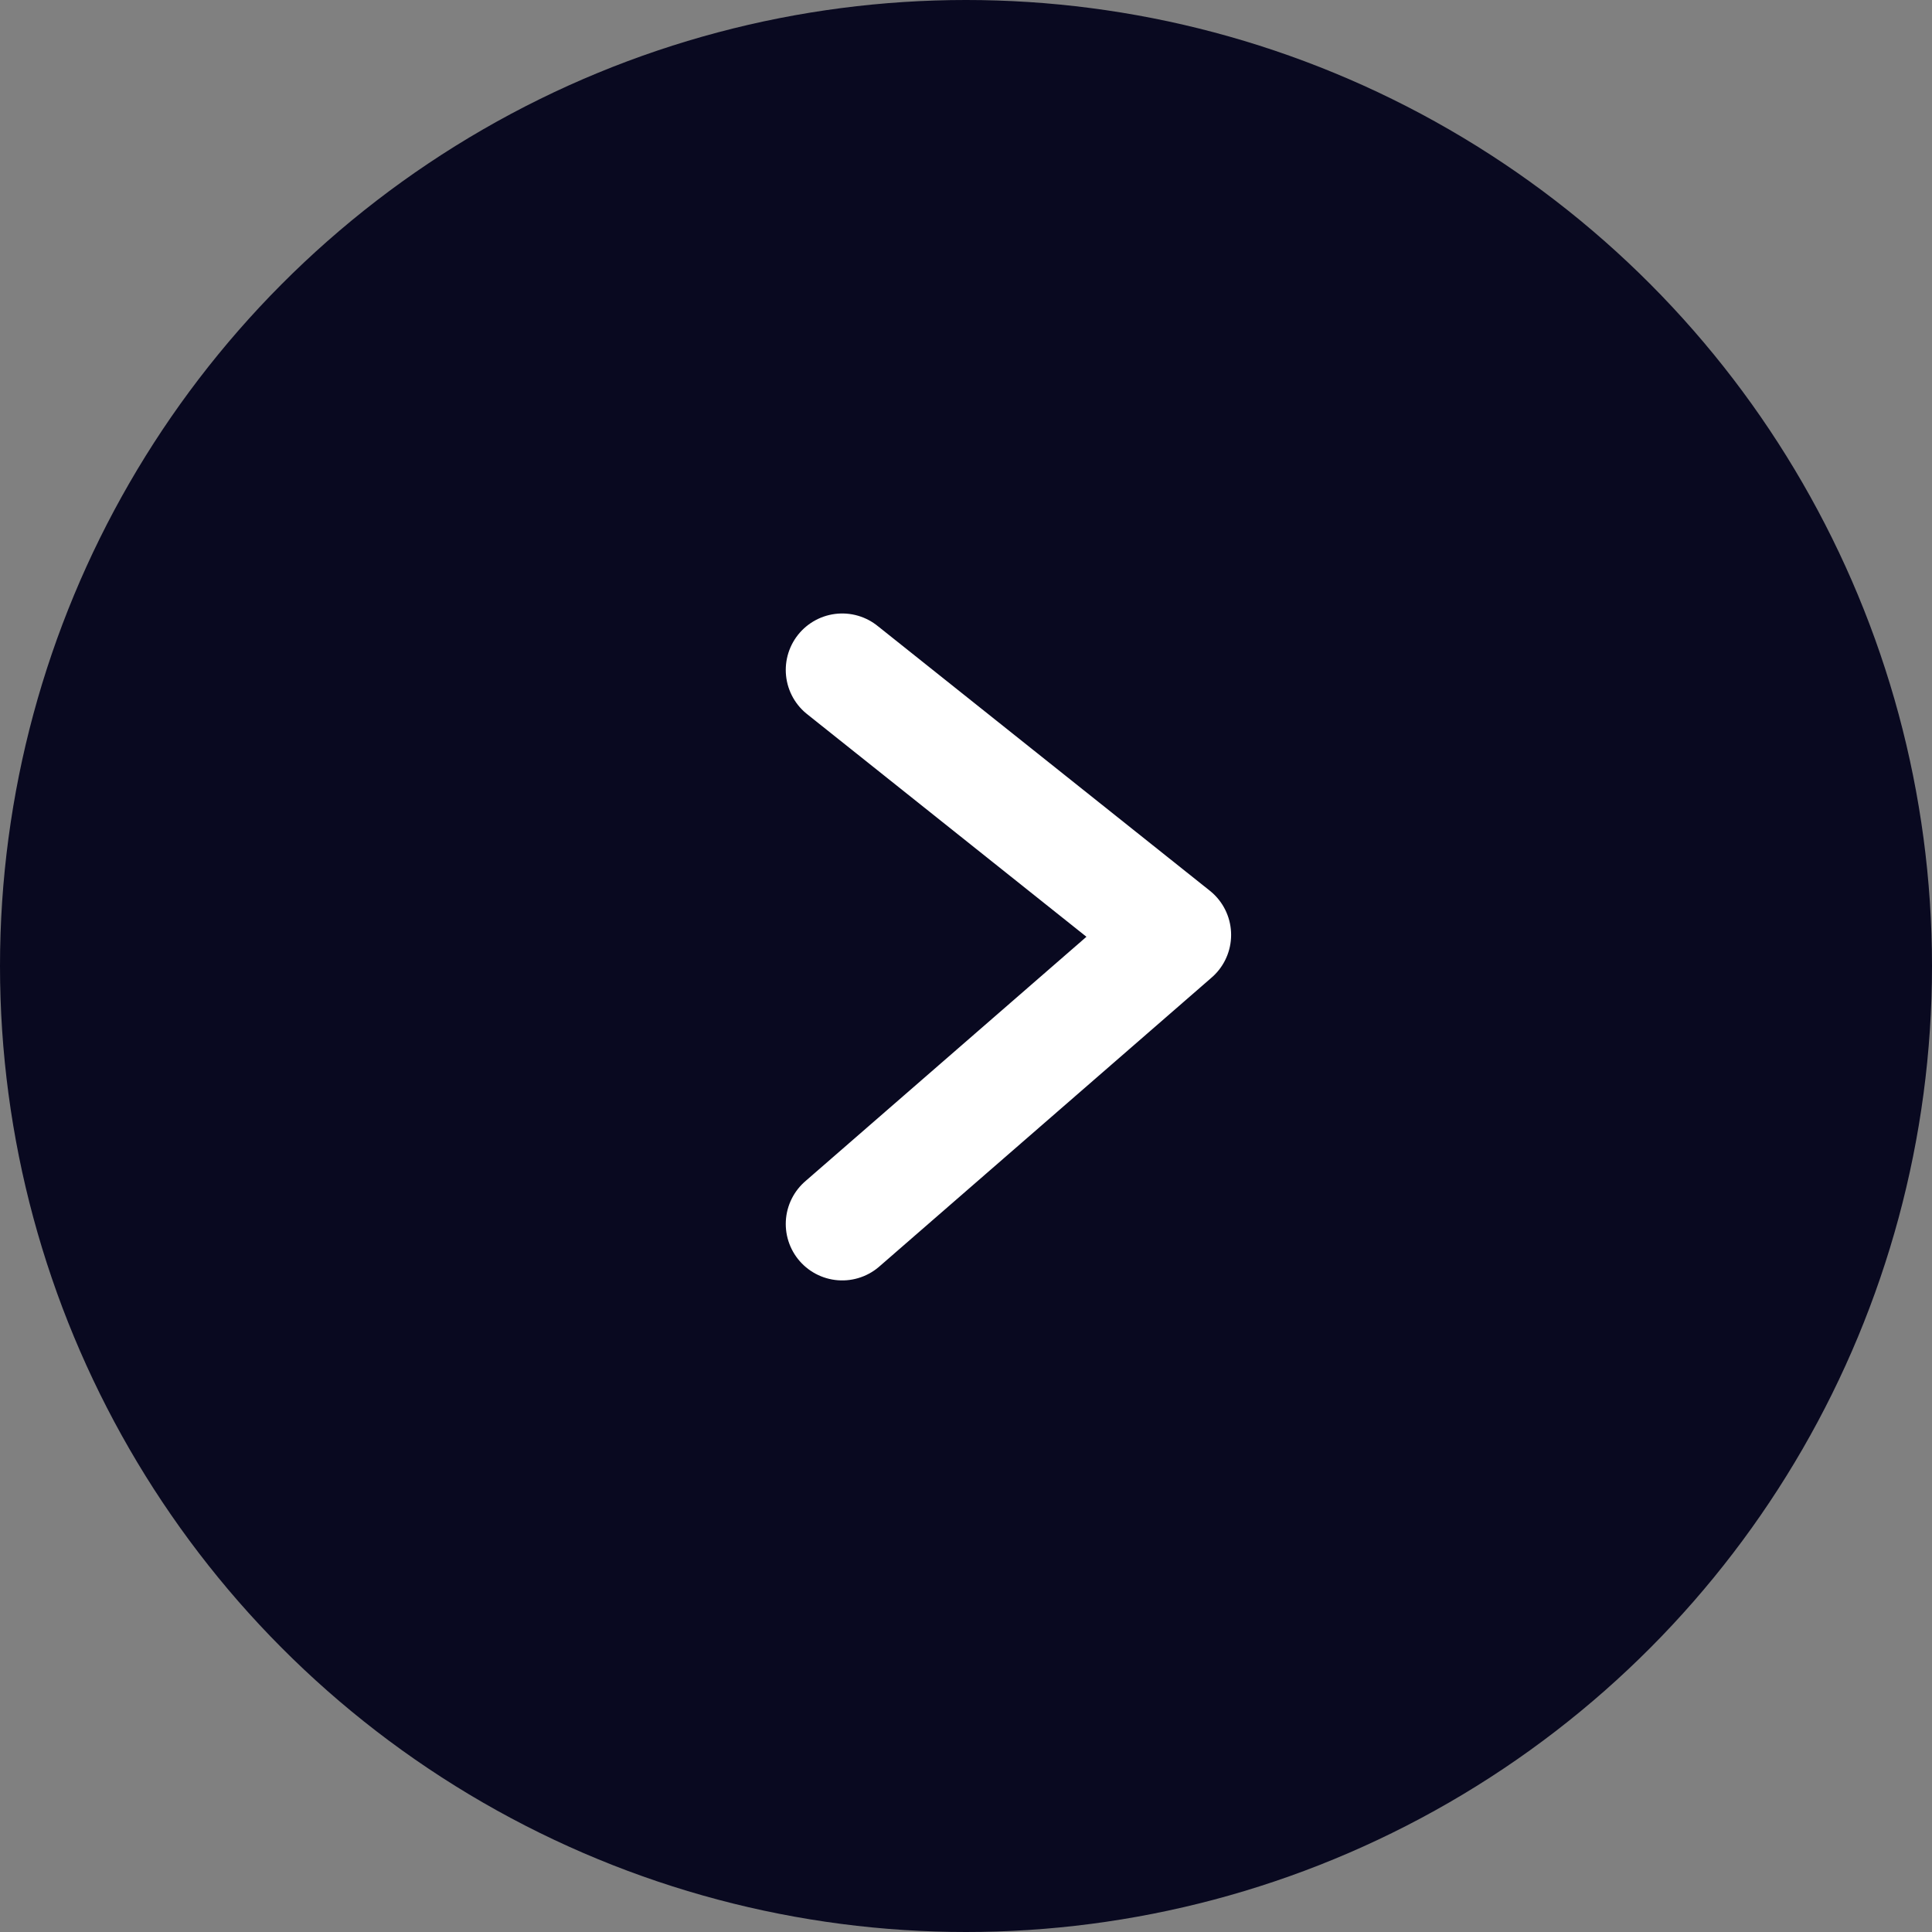
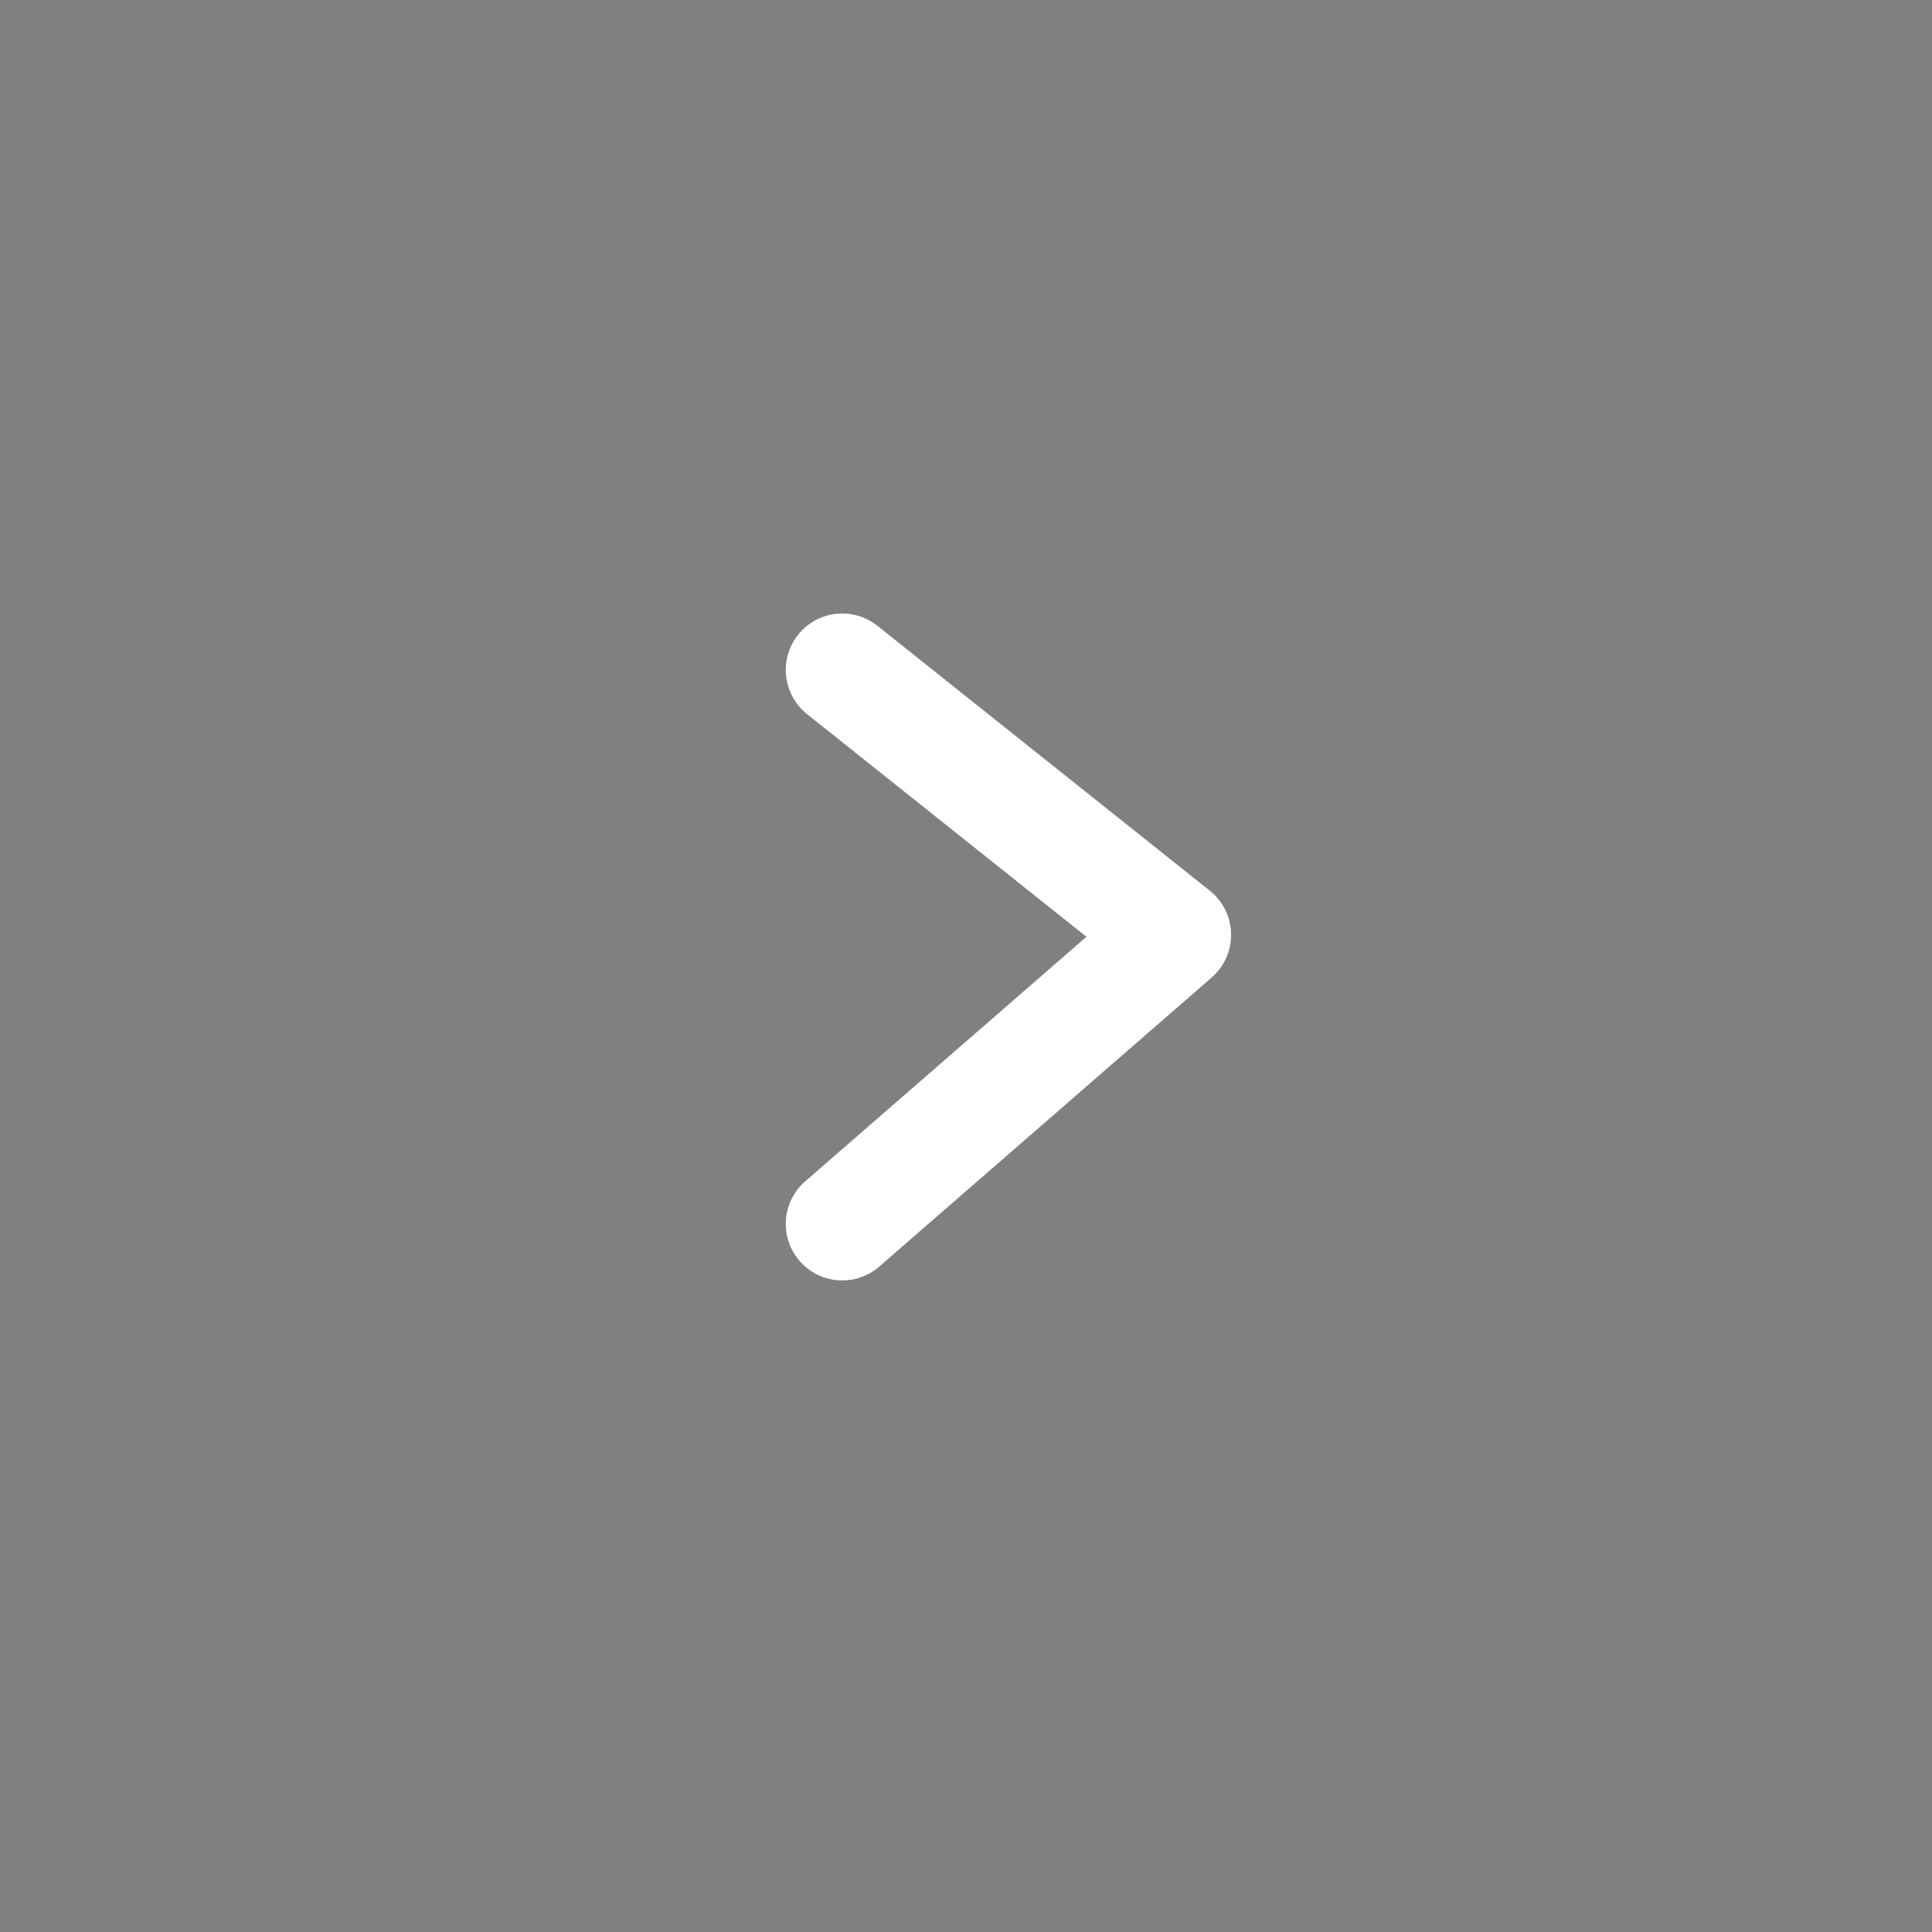
<svg xmlns="http://www.w3.org/2000/svg" width="29" height="29" viewBox="0 0 29 29" fill="none">
  <rect x="0" y="0" width="29" height="29" fill="#808080" stroke="none" />
-   <circle cx="14.5" cy="14.5" r="14.5" transform="rotate(-180 14.5 14.5)" fill="#090920" />
  <path d="M12.642 18.372L17.632 14.033L12.642 10.056" stroke="white" stroke-width="1.695" stroke-linecap="round" stroke-linejoin="round" />
</svg>